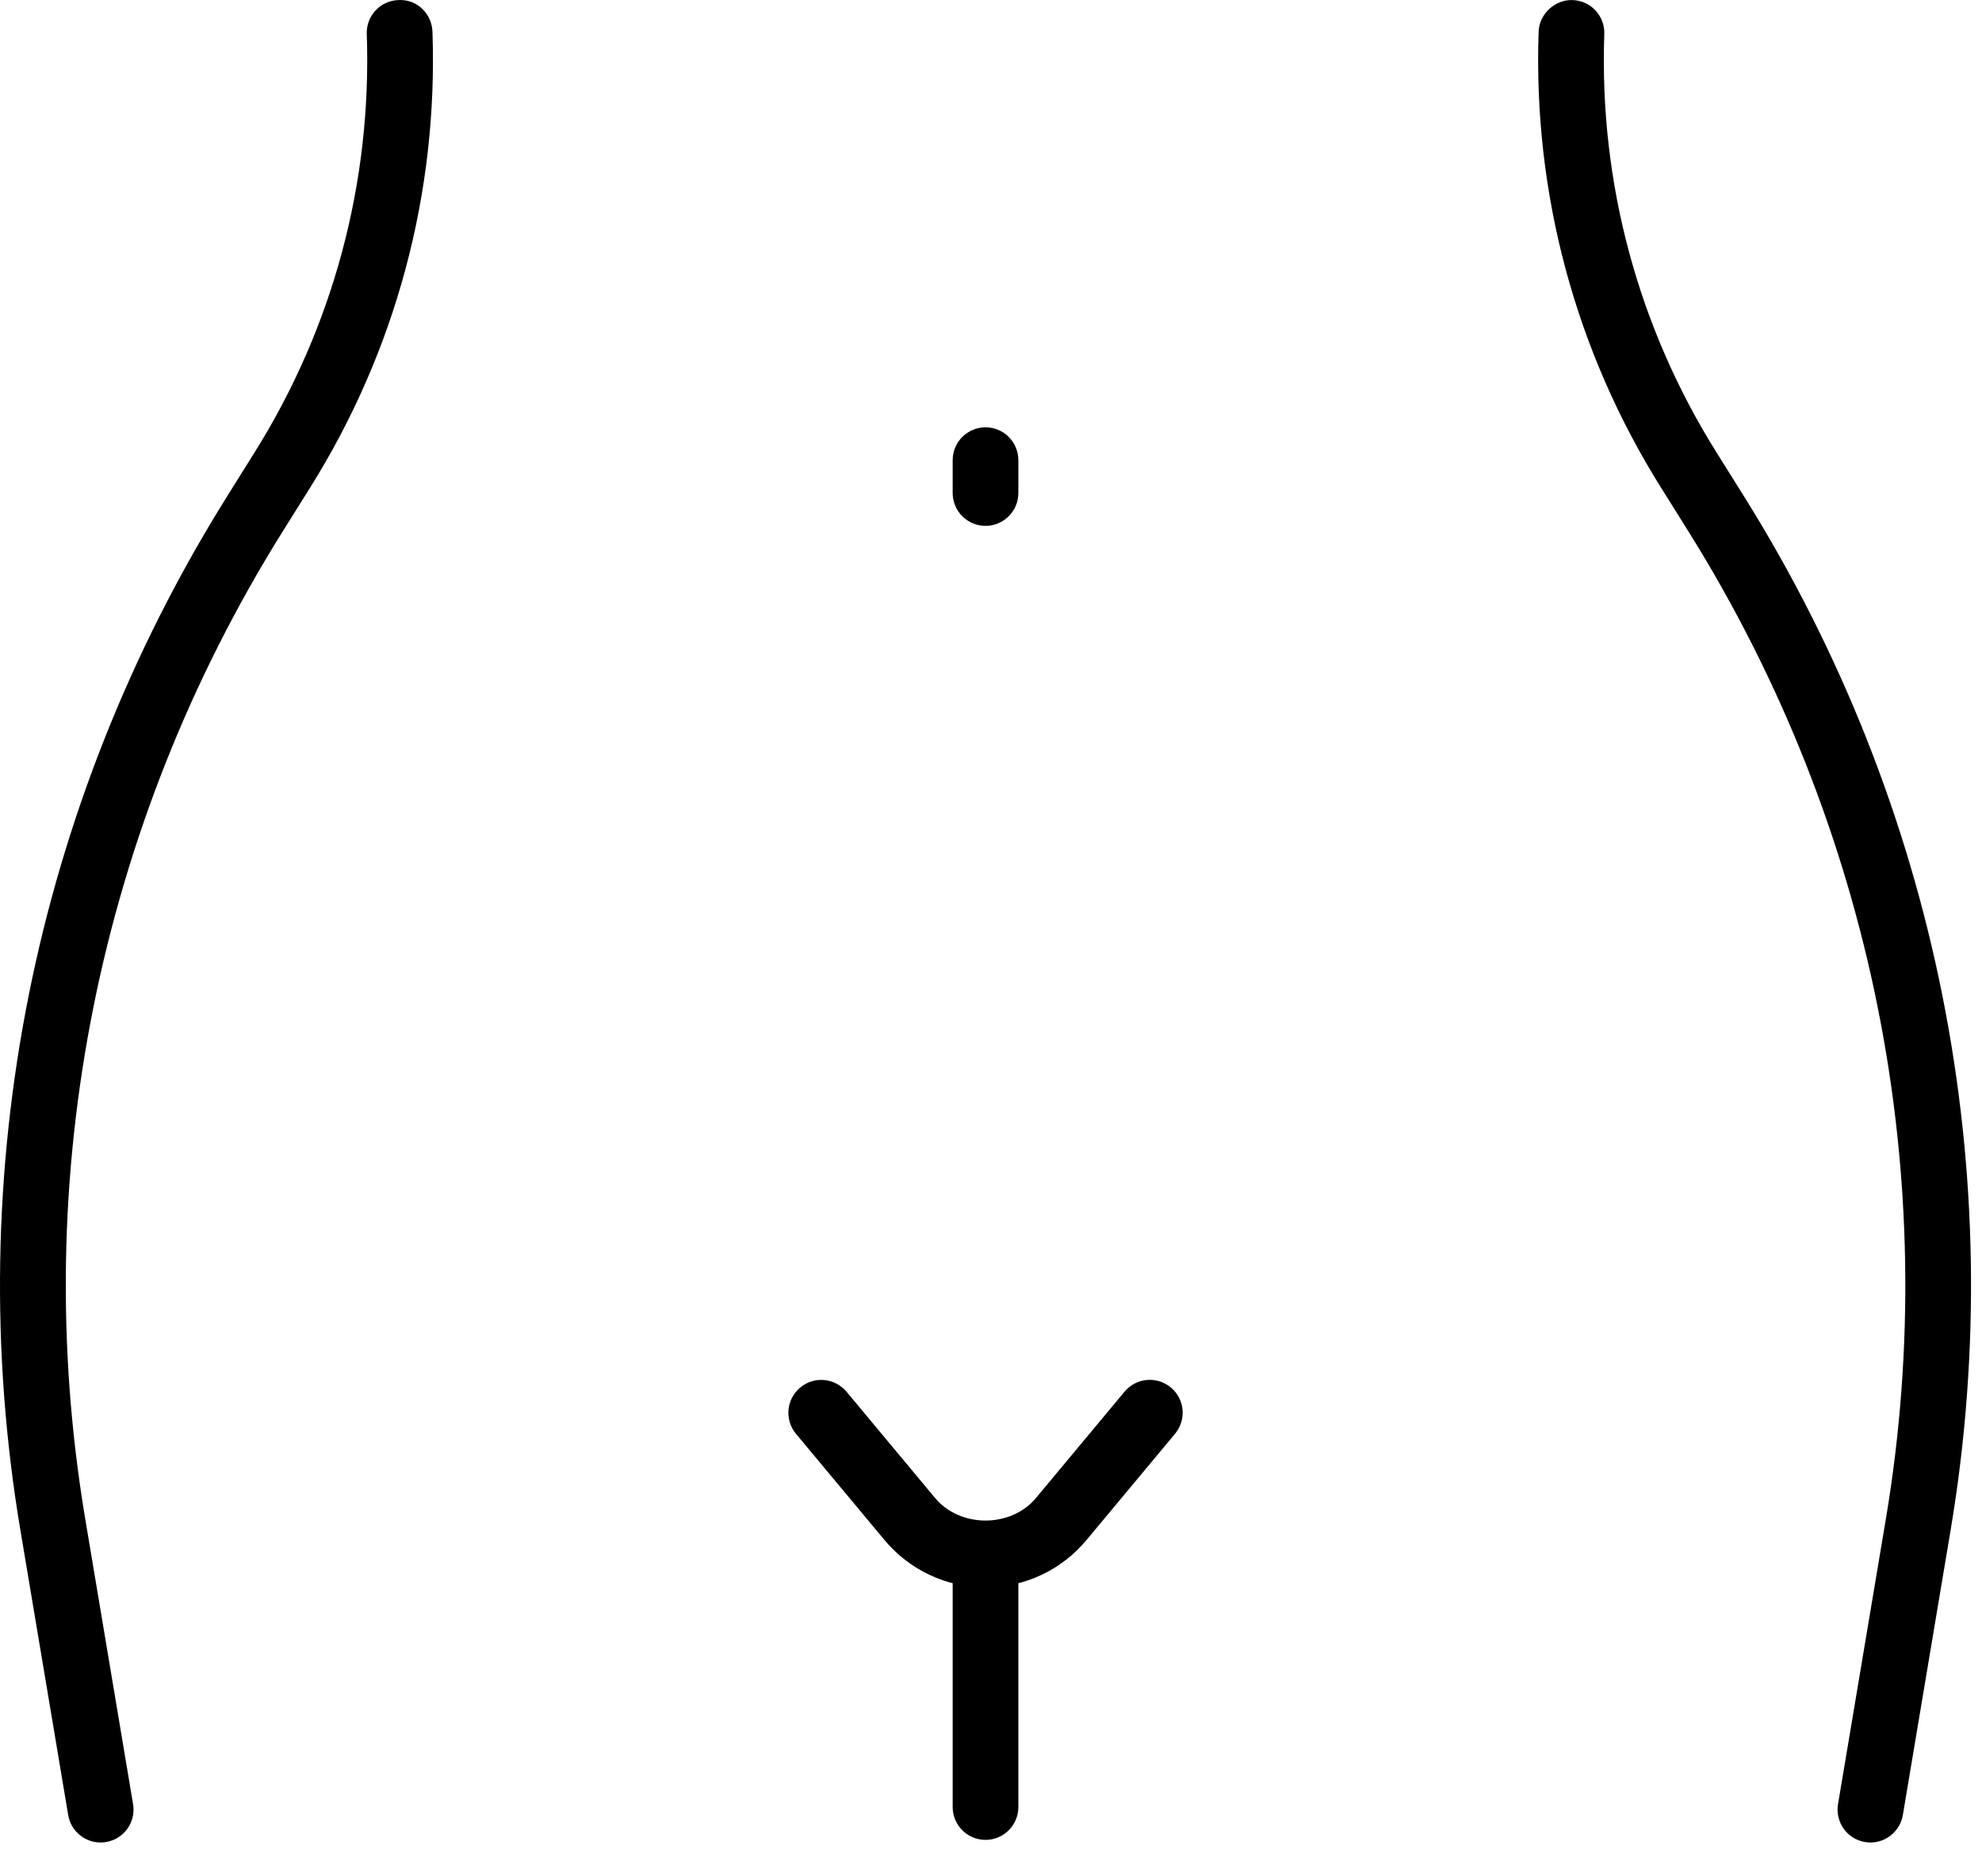
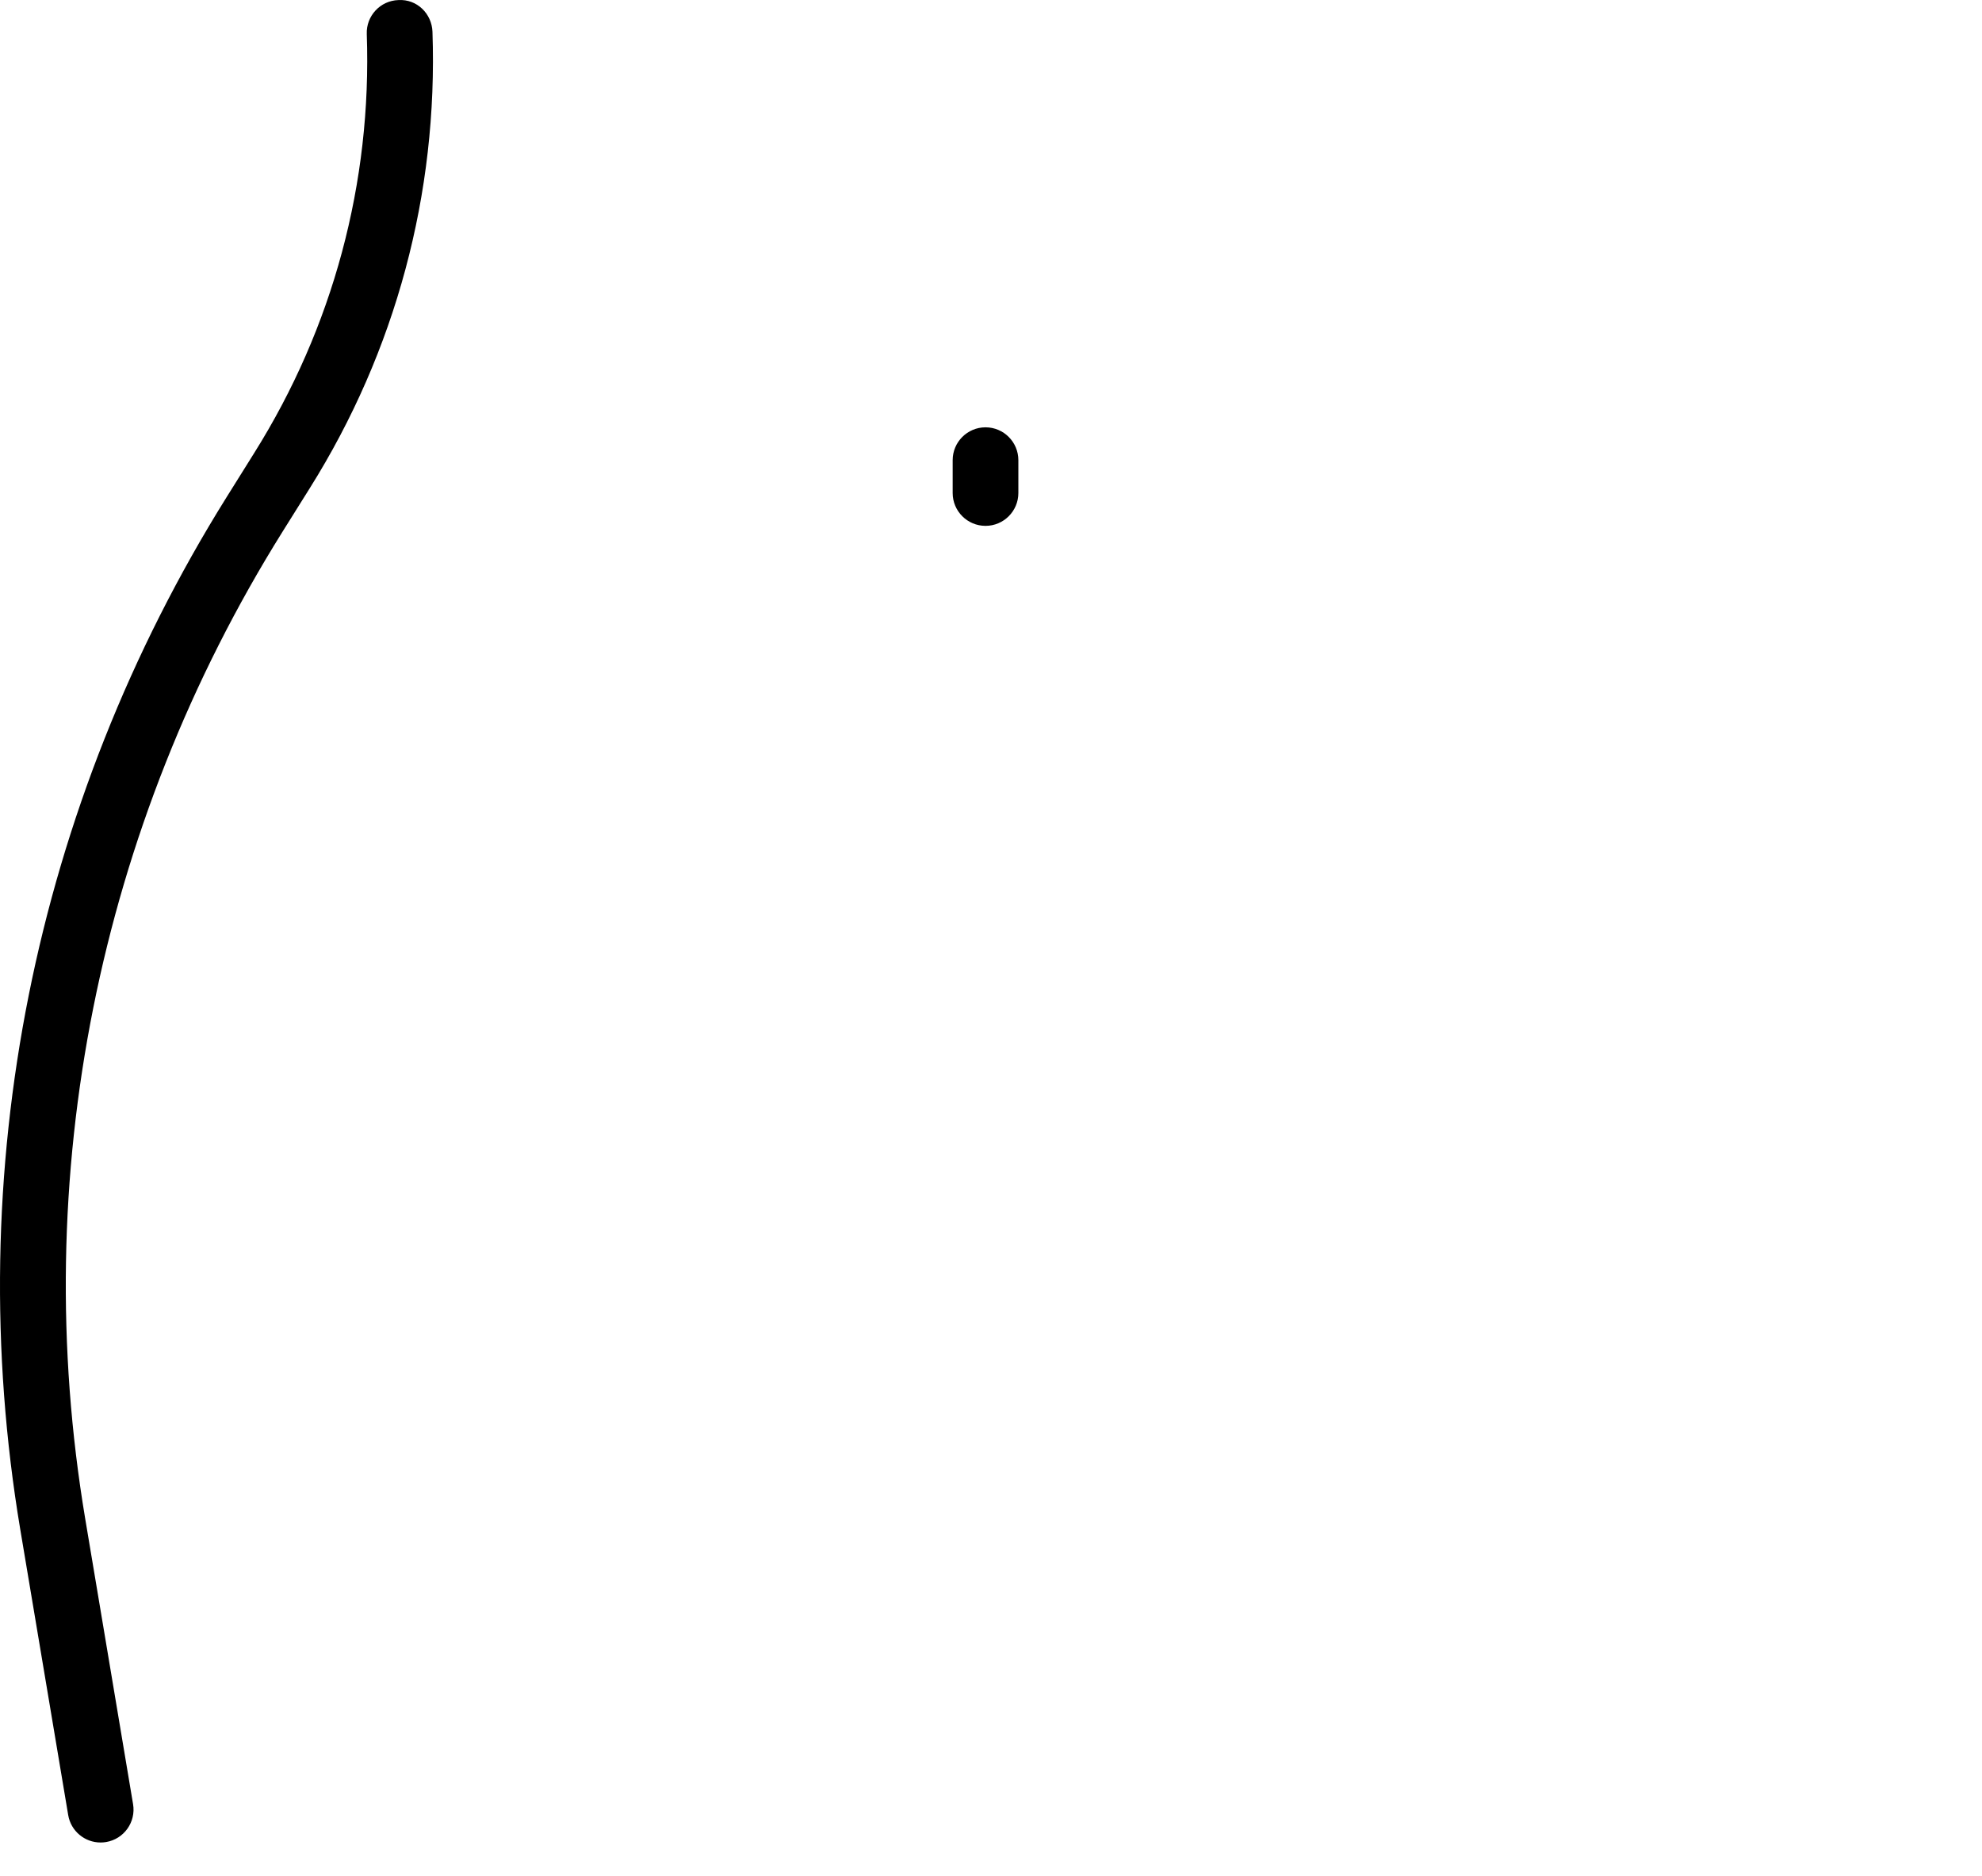
<svg xmlns="http://www.w3.org/2000/svg" fill="none" viewBox="0 0 56 53" height="53" width="56">
-   <path fill="black" d="M52.849 52.052C52.798 52.052 52.746 52.048 52.694 52.039C52.19 51.956 51.848 51.477 51.932 50.97L53.287 42.894C54.898 33.259 52.919 23.362 47.716 15.03L46.939 13.789C44.513 9.924 43.314 5.466 43.473 0.896C43.49 0.384 43.95 -0.019 44.433 0.002C44.945 0.018 45.346 0.449 45.328 0.961C45.181 5.158 46.282 9.252 48.511 12.801L49.29 14.045C54.734 22.763 56.804 33.116 55.118 43.2L53.764 51.274C53.686 51.731 53.292 52.052 52.849 52.052Z" />
  <path fill="black" d="M2.842 52.052C2.396 52.052 2.003 51.731 1.927 51.278L0.572 43.204C-1.114 33.12 0.956 22.767 6.4 14.049L7.179 12.803C9.409 9.252 10.509 5.158 10.363 0.961C10.344 0.449 10.745 0.018 11.257 0.002C11.781 -0.03 12.2 0.386 12.219 0.896C12.378 5.466 11.179 9.924 8.753 13.791L7.976 15.032C2.773 23.363 0.794 33.259 2.406 42.896L3.76 50.97C3.844 51.475 3.504 51.954 2.998 52.039C2.944 52.048 2.894 52.052 2.842 52.052Z" />
-   <path fill="black" d="M27.845 51.978C27.333 51.978 26.917 51.562 26.917 51.05V44.553C26.917 44.041 27.333 43.625 27.845 43.625C28.357 43.625 28.773 44.041 28.773 44.553V51.05C28.773 51.562 28.357 51.978 27.845 51.978Z" />
-   <path fill="black" d="M27.845 44.845C26.741 44.845 25.701 44.357 24.992 43.508L22.49 40.507C22.162 40.114 22.216 39.527 22.609 39.199C23.004 38.87 23.587 38.924 23.918 39.317L26.42 42.319C27.127 43.169 28.563 43.169 29.271 42.319L31.773 39.316C32.101 38.922 32.686 38.868 33.081 39.197C33.475 39.525 33.529 40.11 33.2 40.505L30.698 43.507C29.989 44.358 28.95 44.845 27.845 44.845Z" />
  <path fill="black" d="M27.845 14.856C27.333 14.856 26.917 14.44 26.917 13.928V13C26.917 12.488 27.333 12.072 27.845 12.072C28.357 12.072 28.773 12.488 28.773 13V13.928C28.773 14.44 28.357 14.856 27.845 14.856Z" />
</svg>